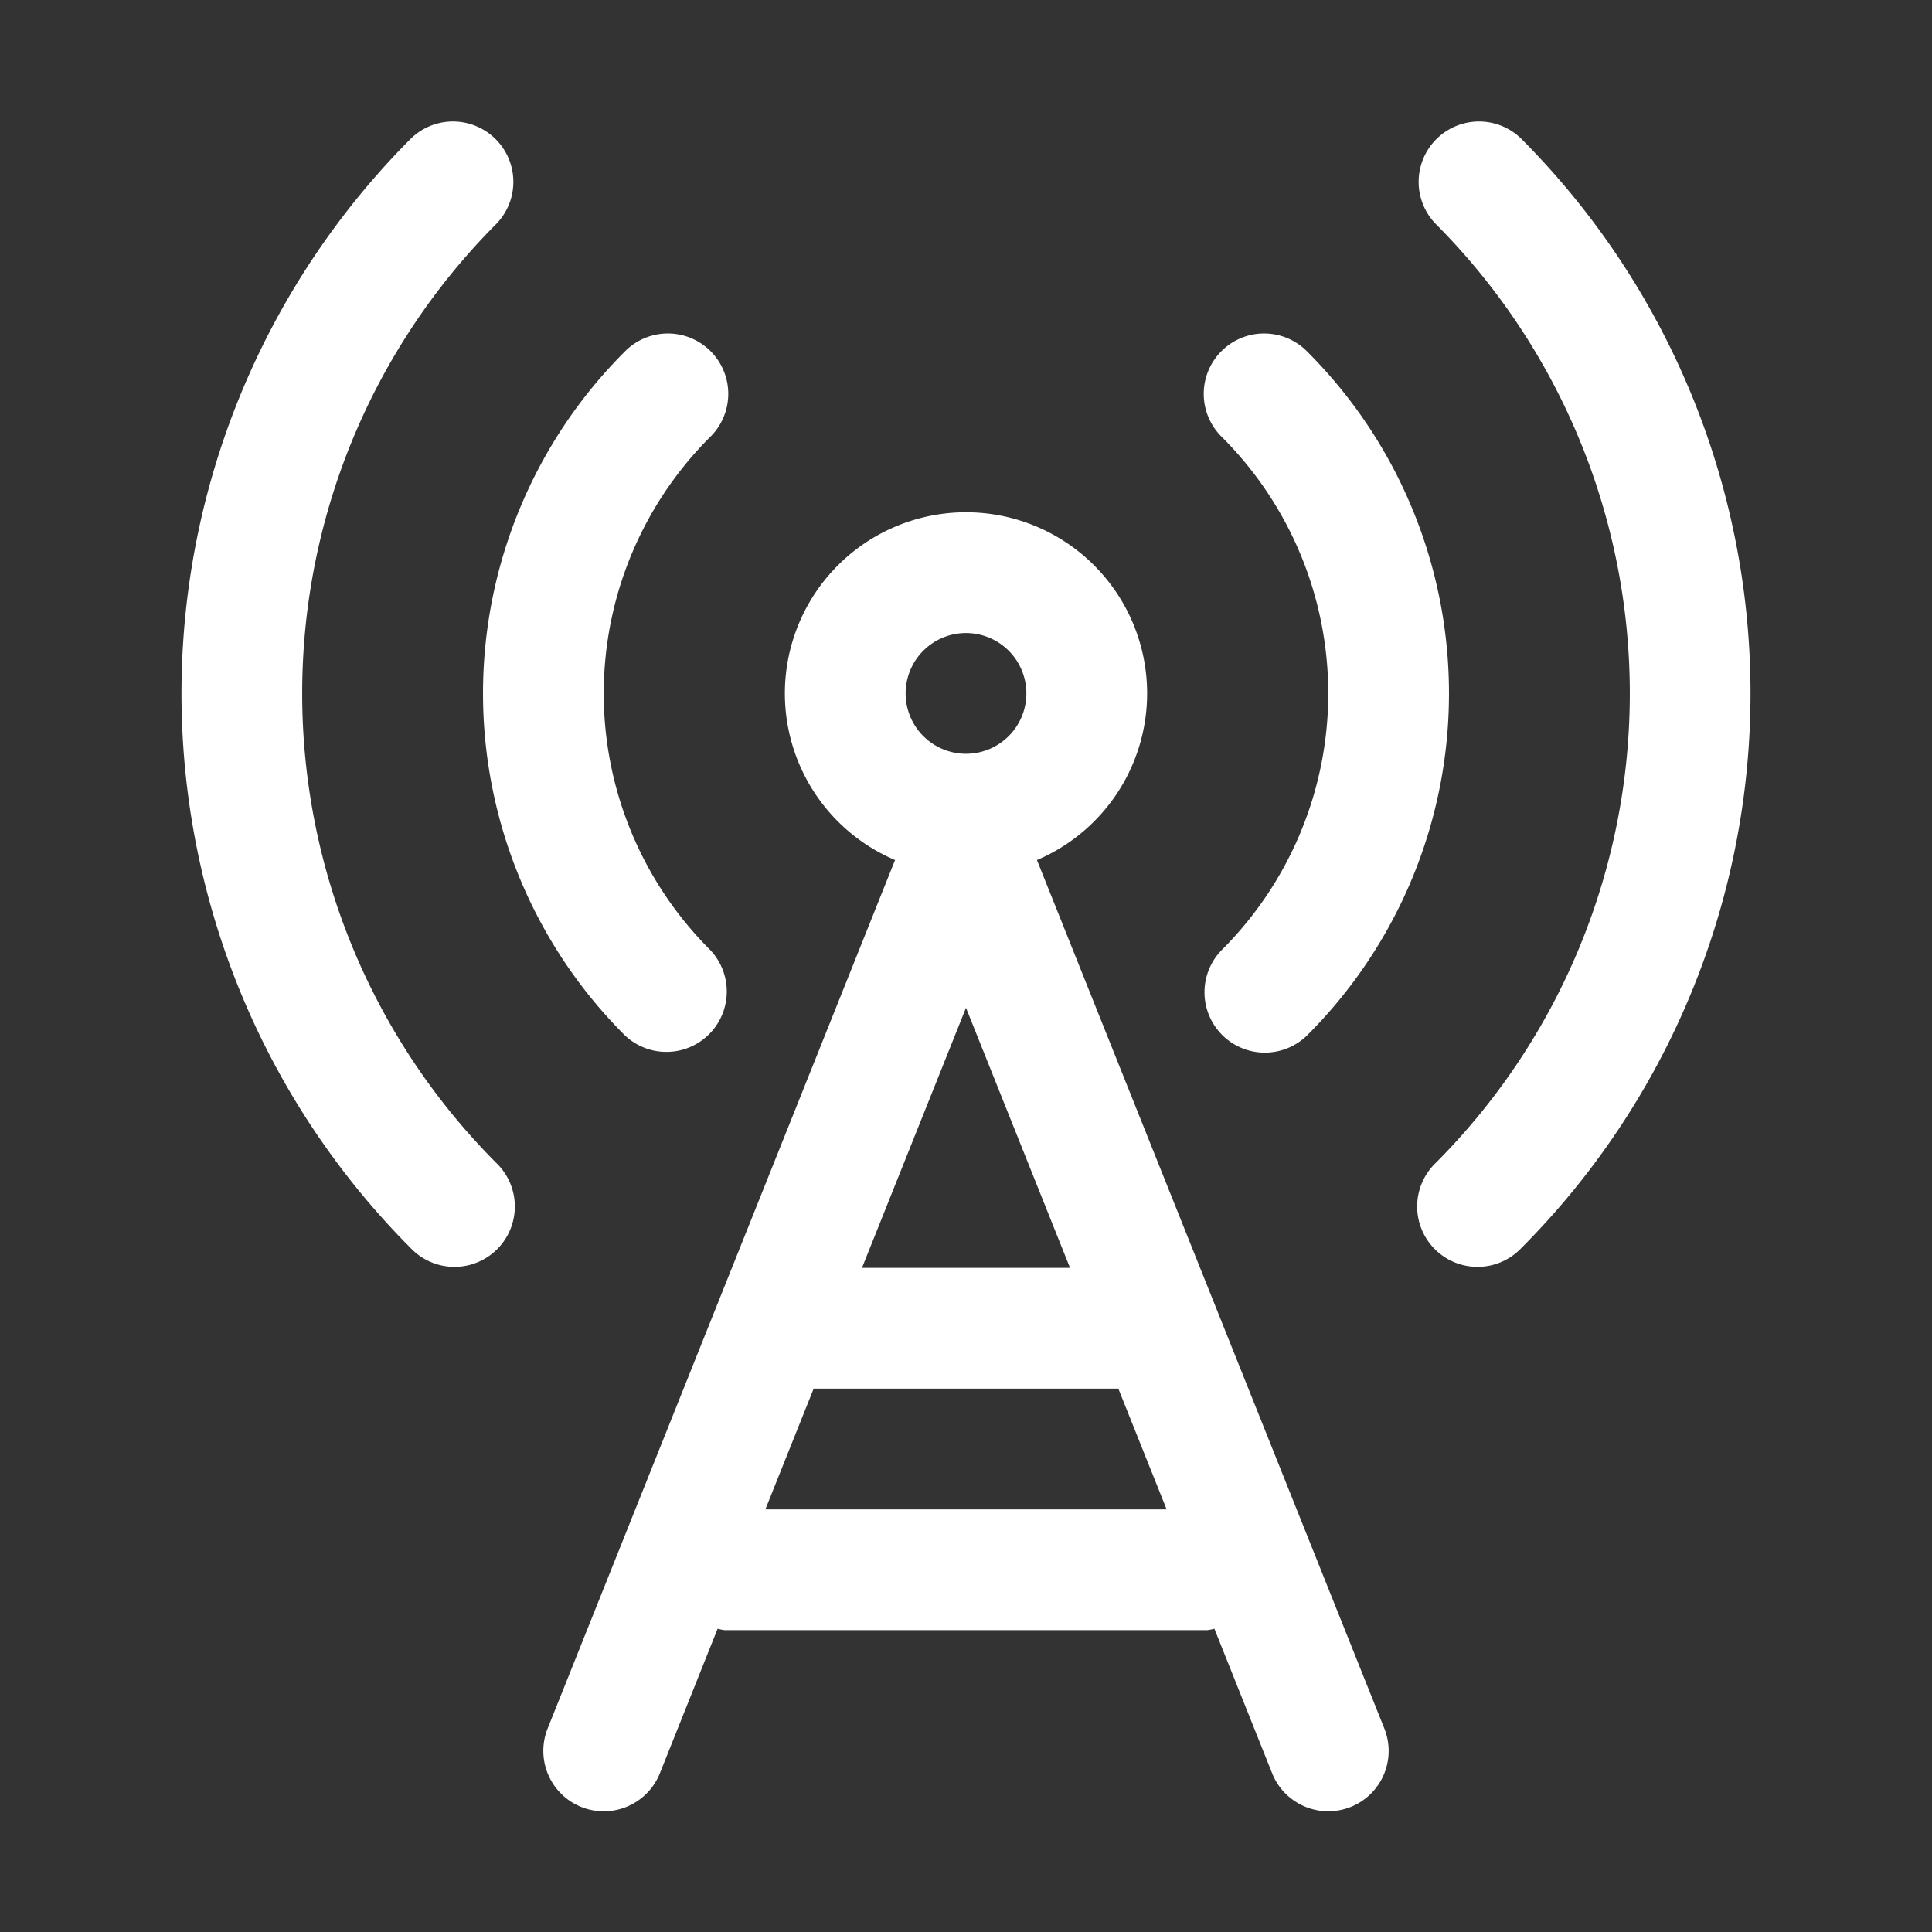
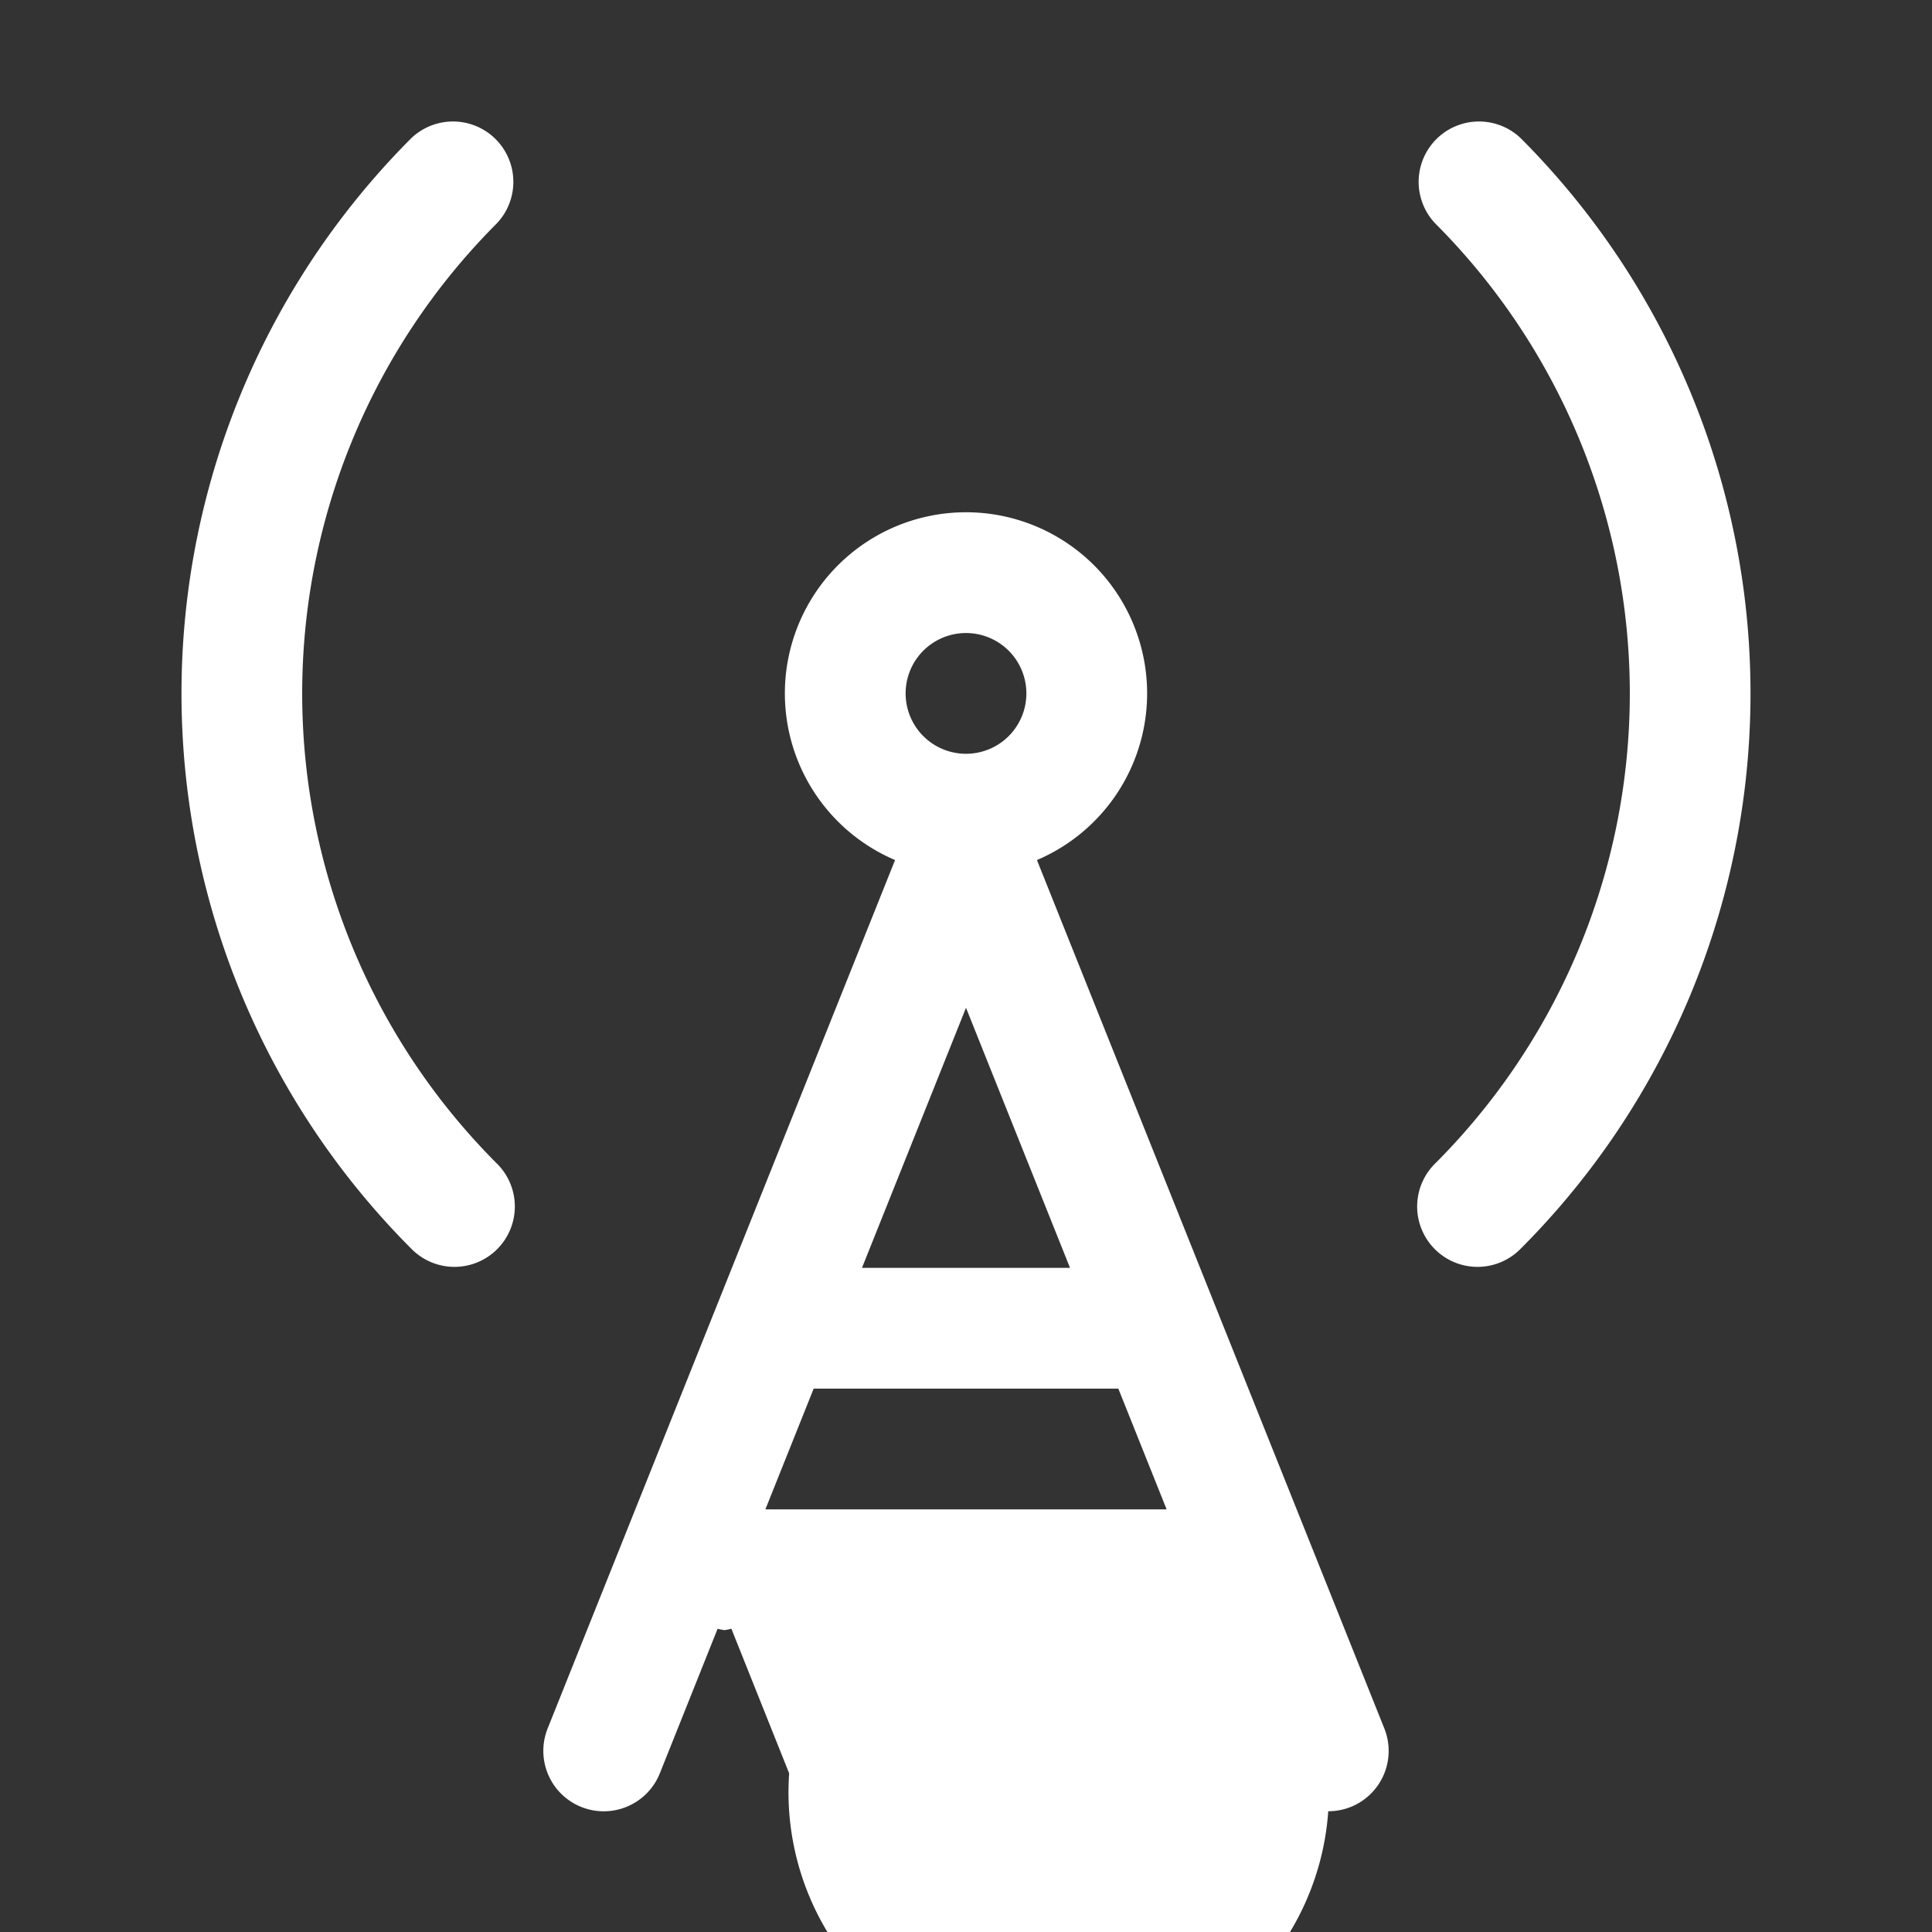
<svg xmlns="http://www.w3.org/2000/svg" version="1.1" width="512" height="512" x="0" y="0" viewBox="0 0 32 32" style="enable-background:new 0 0 512 512" xml:space="preserve" class="">
  <rect x="0" y="0" width="32" height="32" fill="#333333" stroke="none" />
  <g>
    <g data-name="Layer 2">
-       <path d="M20.243 17.142a1 1 0 0 0 1.414 0 8 8 0 0 0 0-11.313 1 1 0 1 0-1.414 1.414 6 6 0 0 1 0 8.485 1 1 0 0 0 0 1.414zM10.343 17.142a1 1 0 0 0 1.414-1.414 6 6 0 0 1 0-8.485 1 1 0 1 0-1.414-1.414 8 8 0 0 0 0 11.313z" fill="#ffffff" opacity="1" data-original="#000000" class="" />
-       <path d="M8.222 3.707a1 1 0 0 0-1.414-1.414 13.014 13.014 0 0 0 0 18.385 1 1 0 1 0 1.414-1.414 11.013 11.013 0 0 1 0-15.557zM25.192 2.293a1 1 0 0 0-1.414 1.414 11.013 11.013 0 0 1 0 15.557 1 1 0 1 0 1.414 1.414 13.014 13.014 0 0 0 0-18.385zM17.175 14.245a3 3 0 1 0-2.35 0L9.071 28.628a1 1 0 1 0 1.858.744l.957-2.395A.921.921 0 0 0 12 27h8a.921.921 0 0 0 .114-.023l.957 2.395A1 1 0 0 0 22 30a1.015 1.015 0 0 0 .372-.071 1 1 0 0 0 .557-1.3zM16 10.485a1 1 0 1 1-1 1 1 1 0 0 1 1-1zM17.723 21h-3.446L16 16.692zm-5.046 4 .8-2h5.046l.8 2z" fill="#ffffff" opacity="1" data-original="#000000" class="" />
+       <path d="M8.222 3.707a1 1 0 0 0-1.414-1.414 13.014 13.014 0 0 0 0 18.385 1 1 0 1 0 1.414-1.414 11.013 11.013 0 0 1 0-15.557zM25.192 2.293a1 1 0 0 0-1.414 1.414 11.013 11.013 0 0 1 0 15.557 1 1 0 1 0 1.414 1.414 13.014 13.014 0 0 0 0-18.385zM17.175 14.245a3 3 0 1 0-2.35 0L9.071 28.628a1 1 0 1 0 1.858.744l.957-2.395A.921.921 0 0 0 12 27a.921.921 0 0 0 .114-.023l.957 2.395A1 1 0 0 0 22 30a1.015 1.015 0 0 0 .372-.071 1 1 0 0 0 .557-1.3zM16 10.485a1 1 0 1 1-1 1 1 1 0 0 1 1-1zM17.723 21h-3.446L16 16.692zm-5.046 4 .8-2h5.046l.8 2z" fill="#ffffff" opacity="1" data-original="#000000" class="" />
    </g>
  </g>
</svg>